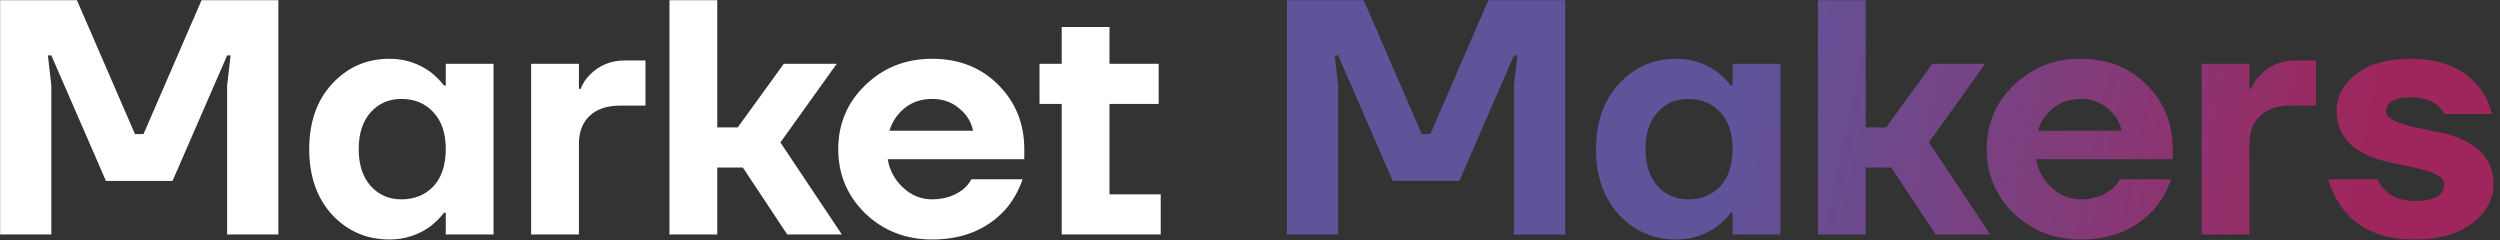
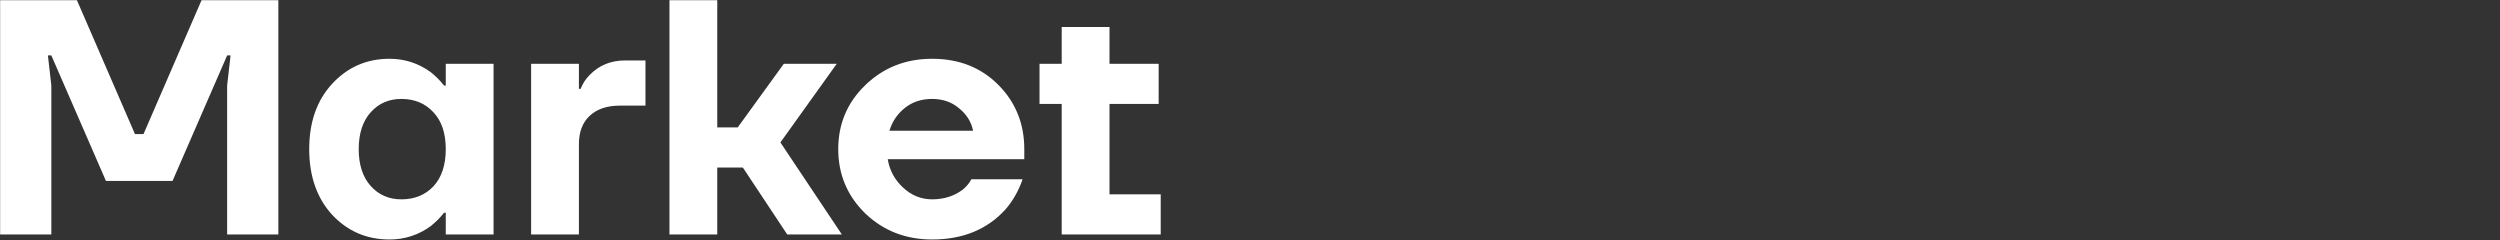
<svg xmlns="http://www.w3.org/2000/svg" width="229" height="22" viewBox="0 0 229 22" fill="none">
  <rect x="0" y="0" width="229" height="22" fill="#333333" stroke="none" />
  <g clip-path="url(#clip0_3903_1517)">
    <path d="M0.012 21.477V0.02H7.047L12.363 12.281H13.145L18.461 0.02H25.497V21.477H20.806V7.836L21.119 5.077H20.806L15.803 16.573H9.705L4.702 5.077H4.389L4.702 7.836V21.477H0.012ZM30.419 19.669C29.023 18.136 28.324 16.133 28.324 13.661C28.324 11.188 29.023 9.195 30.419 7.683C31.837 6.15 33.588 5.384 35.673 5.384C37.069 5.384 38.331 5.793 39.456 6.61C39.936 6.998 40.342 7.407 40.676 7.836H40.832V5.844H45.21V21.477H40.832V19.485H40.676C40.342 19.914 39.936 20.323 39.456 20.711C38.331 21.528 37.069 21.937 35.673 21.937C33.588 21.937 31.837 21.181 30.419 19.669ZM33.953 10.289C33.223 11.106 32.858 12.23 32.858 13.661C32.858 15.091 33.223 16.215 33.953 17.032C34.683 17.85 35.621 18.259 36.767 18.259C37.976 18.259 38.956 17.86 39.707 17.063C40.457 16.246 40.832 15.111 40.832 13.661C40.832 12.21 40.457 11.086 39.707 10.289C38.956 9.471 37.976 9.062 36.767 9.062C35.621 9.062 34.683 9.471 33.953 10.289ZM48.65 21.477V5.844H53.028V8.143H53.184C53.371 7.652 53.653 7.223 54.028 6.855C54.883 5.977 55.956 5.537 57.249 5.537H59.125V9.676H56.78C55.592 9.676 54.664 9.992 53.997 10.626C53.351 11.239 53.028 12.097 53.028 13.201V21.477H48.65ZM61.323 21.477V0.02H65.701V11.668H67.577L71.798 5.844H76.645L71.485 13.047L77.114 21.477H72.111L68.046 15.347H65.701V21.477H61.323ZM79.253 19.546C77.606 17.932 76.783 15.97 76.783 13.661C76.783 11.351 77.606 9.4 79.253 7.806C80.921 6.191 82.964 5.384 85.382 5.384C87.842 5.384 89.864 6.181 91.448 7.775C93.033 9.369 93.825 11.331 93.825 13.661V14.58H81.317C81.484 15.602 81.953 16.471 82.724 17.186C83.496 17.901 84.382 18.259 85.382 18.259C86.487 18.259 87.436 17.952 88.228 17.339C88.54 17.073 88.79 16.767 88.978 16.419H93.669C93.314 17.462 92.793 18.381 92.105 19.178C90.437 21.017 88.196 21.937 85.382 21.937C82.964 21.937 80.921 21.14 79.253 19.546ZM81.473 11.975H89.135C88.968 11.157 88.54 10.473 87.852 9.921C87.185 9.349 86.362 9.062 85.382 9.062C84.402 9.062 83.569 9.338 82.88 9.89C82.193 10.442 81.724 11.137 81.473 11.975ZM95.22 9.522V5.844H97.252V2.472H101.63V5.844H106.133V9.522H101.63V17.799H106.321V21.477H97.252V9.522H95.22Z" fill="white" />
-     <path d="M117.885 21.477V0.02H124.92L130.236 12.281H131.018L136.334 0.02H143.37V21.477H138.679V7.836L138.992 5.077H138.679L133.676 16.573H127.578L122.575 5.077H122.263L122.575 7.836V21.477H117.885ZM148.293 19.669C146.896 18.136 146.198 16.133 146.198 13.661C146.198 11.188 146.896 9.195 148.293 7.683C149.71 6.15 151.462 5.384 153.546 5.384C154.943 5.384 156.204 5.793 157.329 6.61C157.809 6.998 158.215 7.407 158.549 7.836H158.706V5.844H163.084V21.477H158.706V19.485H158.549C158.215 19.914 157.809 20.323 157.329 20.711C156.204 21.528 154.943 21.937 153.546 21.937C151.462 21.937 149.71 21.181 148.293 19.669ZM151.826 10.289C151.097 11.106 150.732 12.23 150.732 13.661C150.732 15.091 151.097 16.215 151.826 17.032C152.556 17.85 153.494 18.259 154.641 18.259C155.85 18.259 156.83 17.86 157.579 17.063C158.33 16.246 158.706 15.111 158.706 13.661C158.706 12.21 158.33 11.086 157.579 10.289C156.83 9.471 155.85 9.062 154.641 9.062C153.494 9.062 152.556 9.471 151.826 10.289ZM166.523 21.477V0.02H170.901V11.668H172.777L176.999 5.844H181.845L176.686 13.047L182.315 21.477H177.311L173.246 15.347H170.901V21.477H166.523ZM184.453 19.546C182.807 17.932 181.984 15.97 181.984 13.661C181.984 11.351 182.807 9.4 184.453 7.806C186.121 6.191 188.164 5.384 190.583 5.384C193.042 5.384 195.065 6.181 196.649 7.775C198.233 9.369 199.026 11.331 199.026 13.661V14.58H186.518C186.684 15.602 187.153 16.471 187.925 17.186C188.696 17.901 189.582 18.259 190.583 18.259C191.687 18.259 192.636 17.952 193.428 17.339C193.741 17.073 193.991 16.767 194.179 16.419H198.869C198.514 17.462 197.993 18.381 197.306 19.178C195.638 21.017 193.397 21.937 190.583 21.937C188.164 21.937 186.121 21.14 184.453 19.546ZM186.674 11.975H194.335C194.168 11.157 193.741 10.473 193.053 9.921C192.386 9.349 191.563 9.062 190.583 9.062C189.602 9.062 188.768 9.338 188.081 9.89C187.393 10.442 186.924 11.137 186.674 11.975ZM201.671 21.477V5.844H206.049V8.143H206.205C206.393 7.652 206.674 7.223 207.05 6.855C207.905 5.977 208.978 5.537 210.27 5.537H212.146V9.676H209.801C208.613 9.676 207.686 9.992 207.019 10.626C206.372 11.239 206.049 12.097 206.049 13.201V21.477H201.671ZM213.249 16.419H217.784C217.929 16.787 218.159 17.125 218.472 17.431C219.139 18.085 220.056 18.412 221.223 18.412C222.995 18.412 223.881 17.901 223.881 16.879C223.881 16.716 223.84 16.573 223.757 16.45C223.673 16.307 223.527 16.184 223.318 16.082C223.11 15.96 222.912 15.857 222.724 15.776C222.537 15.694 222.255 15.612 221.881 15.53C221.525 15.428 221.234 15.357 221.004 15.316C220.796 15.275 220.452 15.204 219.972 15.101C219.514 14.999 219.18 14.928 218.972 14.887C215.679 14.192 214.031 12.608 214.031 10.135C214.031 8.827 214.626 7.714 215.814 6.794C217.023 5.854 218.669 5.384 220.754 5.384C223.548 5.384 225.642 6.232 227.04 7.928C227.644 8.664 228.05 9.502 228.259 10.442H223.881C223.735 10.135 223.548 9.88 223.318 9.676C222.672 9.165 221.818 8.909 220.754 8.909C220.004 8.909 219.451 9.032 219.097 9.277C218.743 9.502 218.565 9.788 218.565 10.135C218.565 10.258 218.587 10.381 218.628 10.503C218.691 10.605 218.784 10.708 218.91 10.81C219.034 10.892 219.16 10.973 219.284 11.055C219.41 11.116 219.587 11.188 219.816 11.27C220.046 11.331 220.244 11.392 220.411 11.454C220.598 11.515 220.838 11.576 221.13 11.637C221.421 11.699 221.672 11.75 221.881 11.791C222.089 11.832 222.359 11.893 222.693 11.975C223.027 12.036 223.297 12.087 223.506 12.128C226.779 12.843 228.415 14.427 228.415 16.879C228.415 18.248 227.77 19.434 226.476 20.435C225.184 21.436 223.433 21.937 221.223 21.937C218.263 21.937 216.074 21.017 214.657 19.178C214.011 18.34 213.542 17.421 213.249 16.419Z" fill="url(#paint0_linear_3903_1517)" />
  </g>
  <defs>
    <linearGradient id="paint0_linear_3903_1517" x1="163.595" y1="-7.552" x2="236.748" y2="8.161" gradientUnits="userSpaceOnUse">
      <stop stop-color="#60539A" />
      <stop offset="0.755" stop-color="#9F265D" />
    </linearGradient>
    <clipPath id="clip0_3903_1517">
      <rect width="228.462" height="22" fill="white" />
    </clipPath>
  </defs>
</svg>